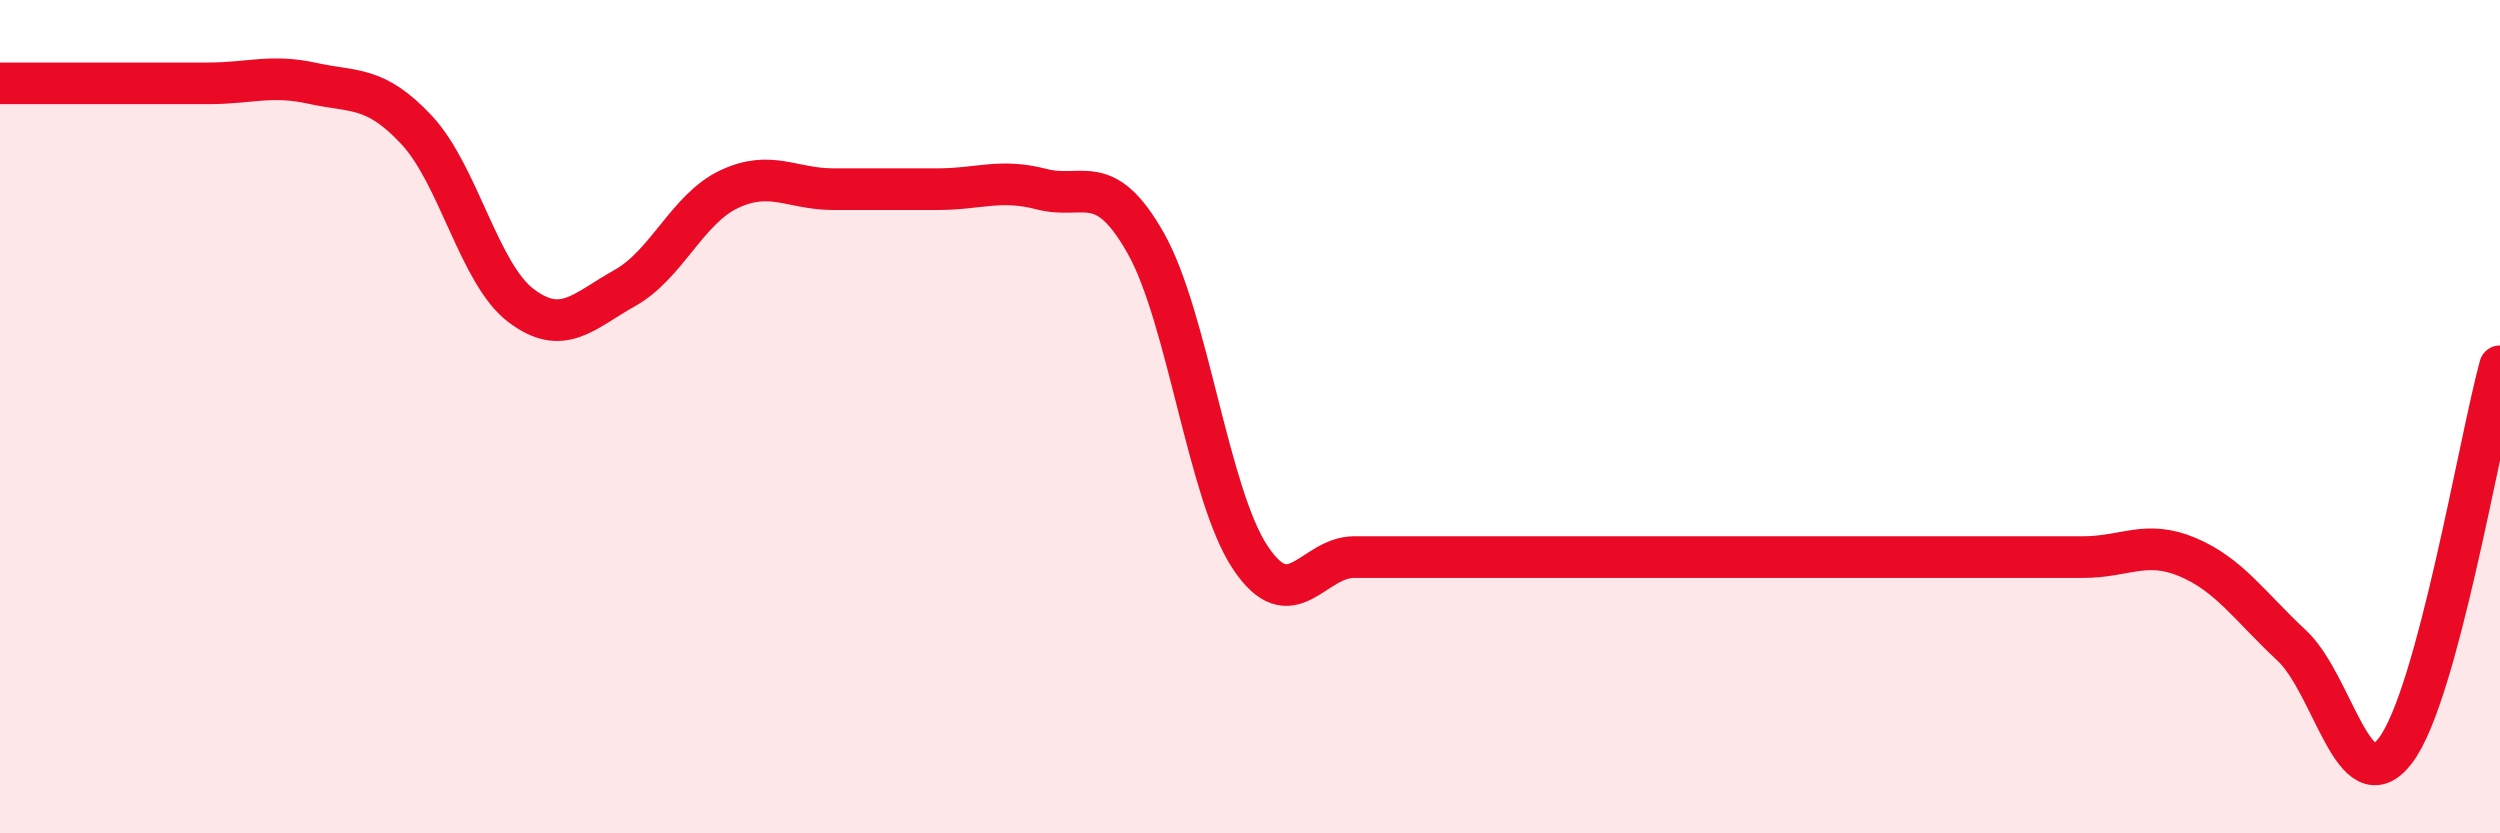
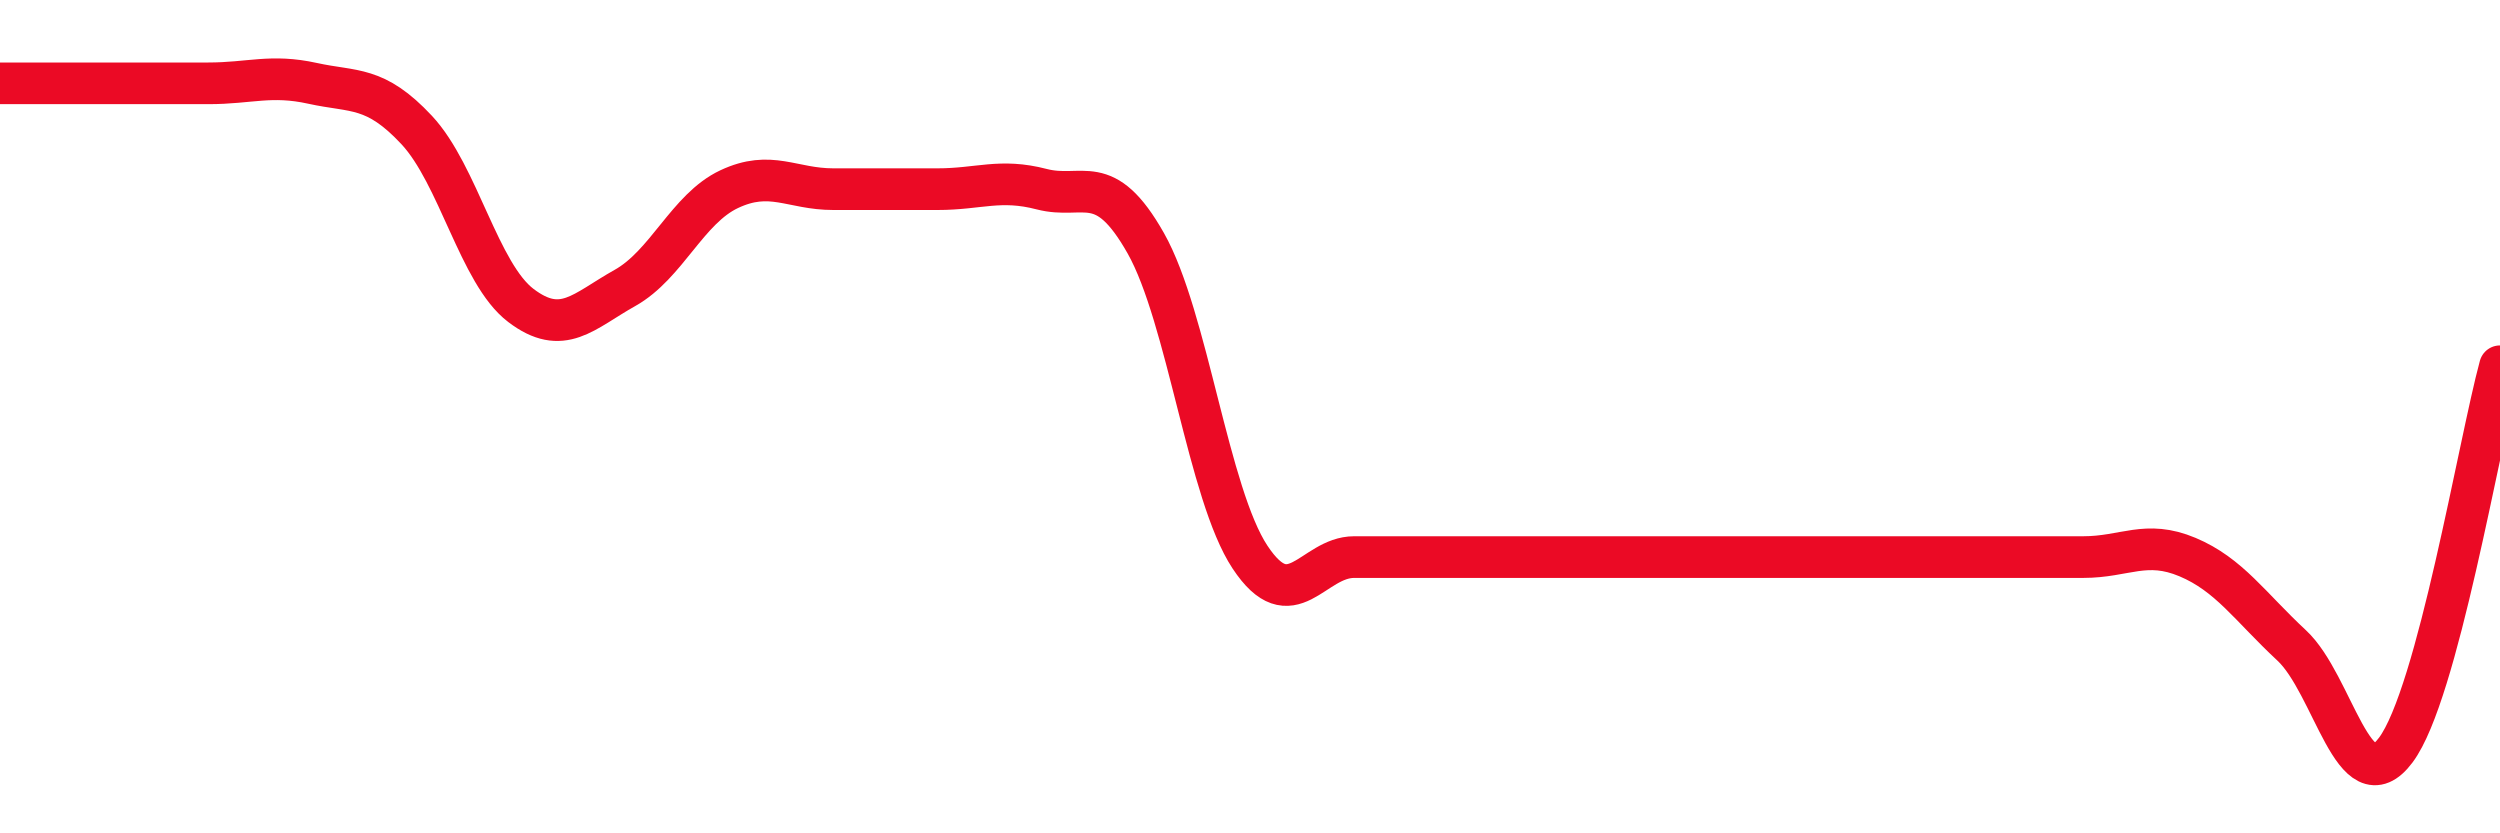
<svg xmlns="http://www.w3.org/2000/svg" width="60" height="20" viewBox="0 0 60 20">
-   <path d="M 0,2 C 0.5,2 1.5,2 2.5,2 C 3.5,2 4,2 5,2 C 6,2 6.5,1.78 7.5,2 C 8.5,2.22 9,2.05 10,3.12 C 11,4.19 11.5,6.57 12.5,7.33 C 13.5,8.09 14,7.47 15,6.91 C 16,6.35 16.5,5.01 17.5,4.54 C 18.5,4.07 19,4.54 20,4.54 C 21,4.54 21.5,4.54 22.5,4.54 C 23.5,4.54 24,4.28 25,4.54 C 26,4.8 26.5,4.07 27.5,5.84 C 28.5,7.61 29,11.86 30,13.37 C 31,14.88 31.5,13.37 32.5,13.37 C 33.5,13.37 34,13.37 35,13.37 C 36,13.37 36.5,13.37 37.5,13.37 C 38.5,13.37 39,13.37 40,13.37 C 41,13.37 41.5,13.37 42.5,13.37 C 43.5,13.37 44,13.37 45,13.37 C 46,13.37 46.5,13.37 47.5,13.37 C 48.5,13.37 49,13.37 50,13.37 C 51,13.37 51.5,12.95 52.5,13.37 C 53.5,13.79 54,14.56 55,15.49 C 56,16.42 56.5,19.34 57.5,18 C 58.5,16.66 59.5,10.63 60,8.79L60 20L0 20Z" fill="#EB0A25" opacity="0.1" stroke-linecap="round" stroke-linejoin="round" />
  <path d="M 0,2 C 0.5,2 1.5,2 2.5,2 C 3.5,2 4,2 5,2 C 6,2 6.5,1.78 7.5,2 C 8.5,2.22 9,2.05 10,3.12 C 11,4.19 11.5,6.57 12.5,7.33 C 13.5,8.09 14,7.47 15,6.91 C 16,6.35 16.5,5.01 17.5,4.54 C 18.5,4.07 19,4.54 20,4.54 C 21,4.54 21.5,4.54 22.5,4.54 C 23.5,4.54 24,4.28 25,4.54 C 26,4.8 26.5,4.07 27.5,5.84 C 28.5,7.61 29,11.86 30,13.37 C 31,14.88 31.5,13.37 32.5,13.37 C 33.5,13.37 34,13.37 35,13.37 C 36,13.37 36.5,13.37 37.5,13.37 C 38.5,13.37 39,13.37 40,13.37 C 41,13.37 41.5,13.37 42.5,13.37 C 43.5,13.37 44,13.37 45,13.37 C 46,13.37 46.5,13.37 47.5,13.37 C 48.5,13.37 49,13.37 50,13.37 C 51,13.37 51.5,12.95 52.5,13.37 C 53.5,13.79 54,14.56 55,15.49 C 56,16.42 56.5,19.34 57.5,18 C 58.5,16.66 59.5,10.63 60,8.79" stroke="#EB0A25" stroke-width="1" fill="none" stroke-linecap="round" stroke-linejoin="round" />
</svg>